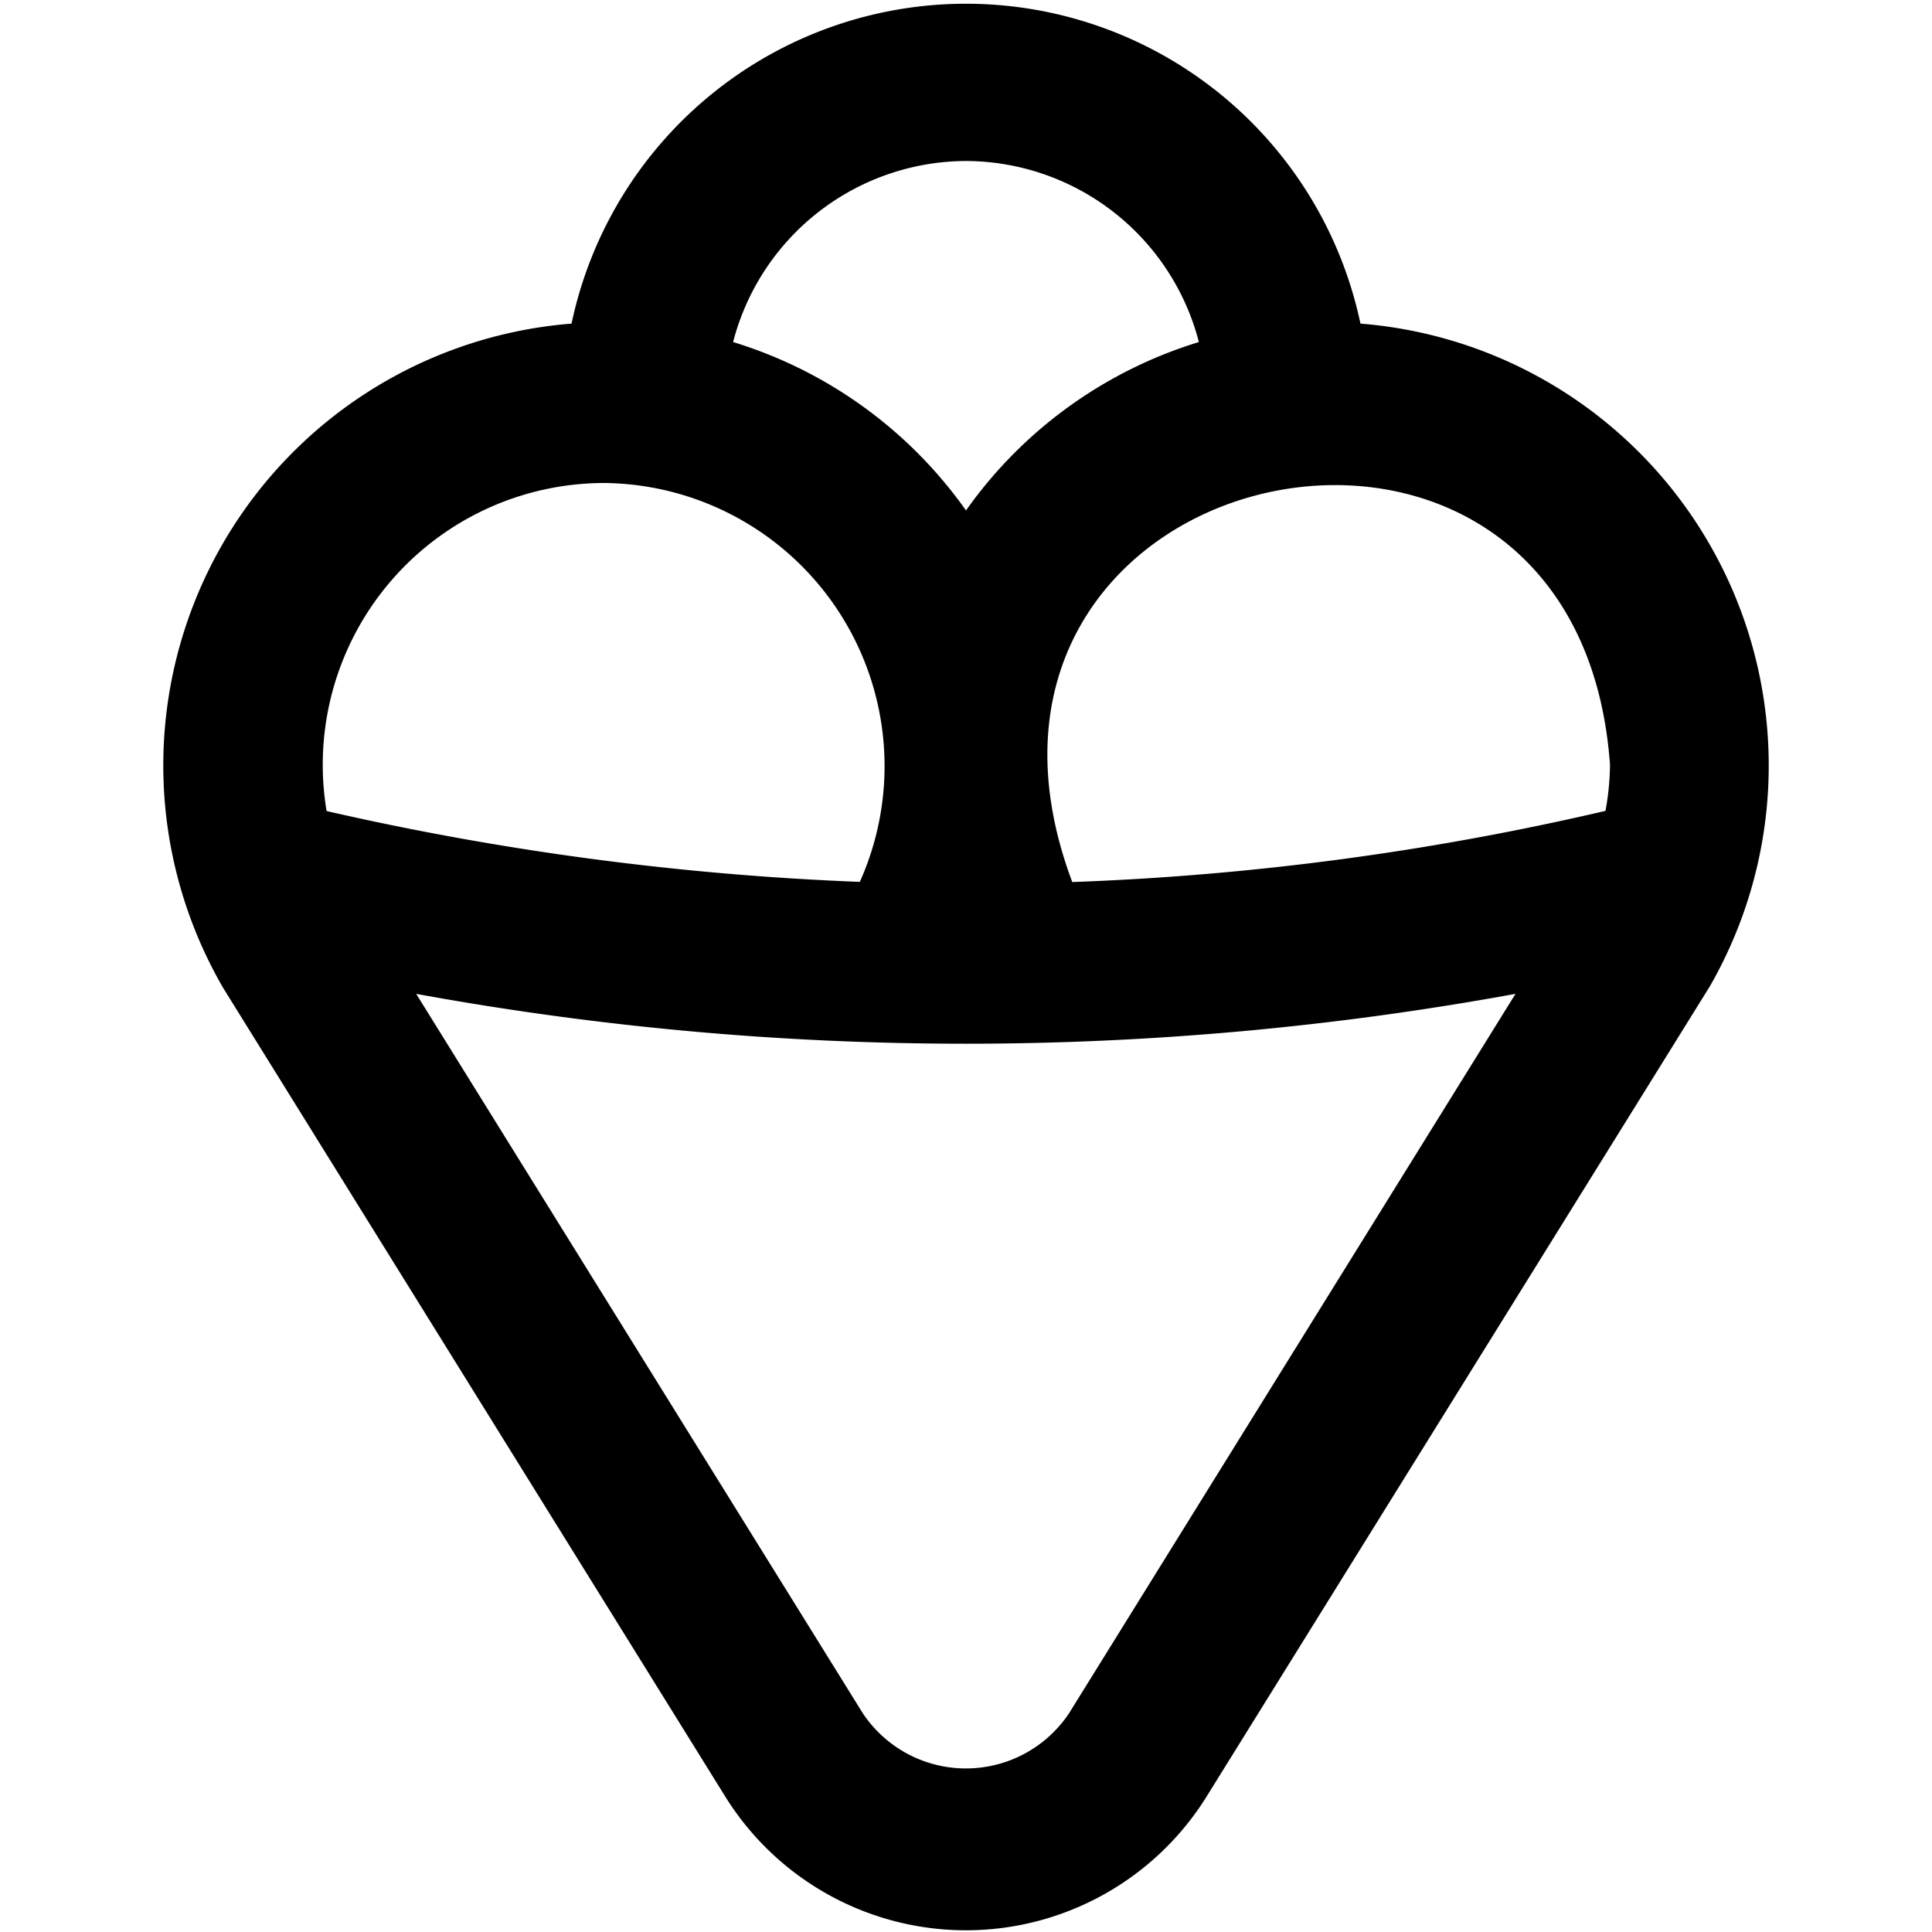
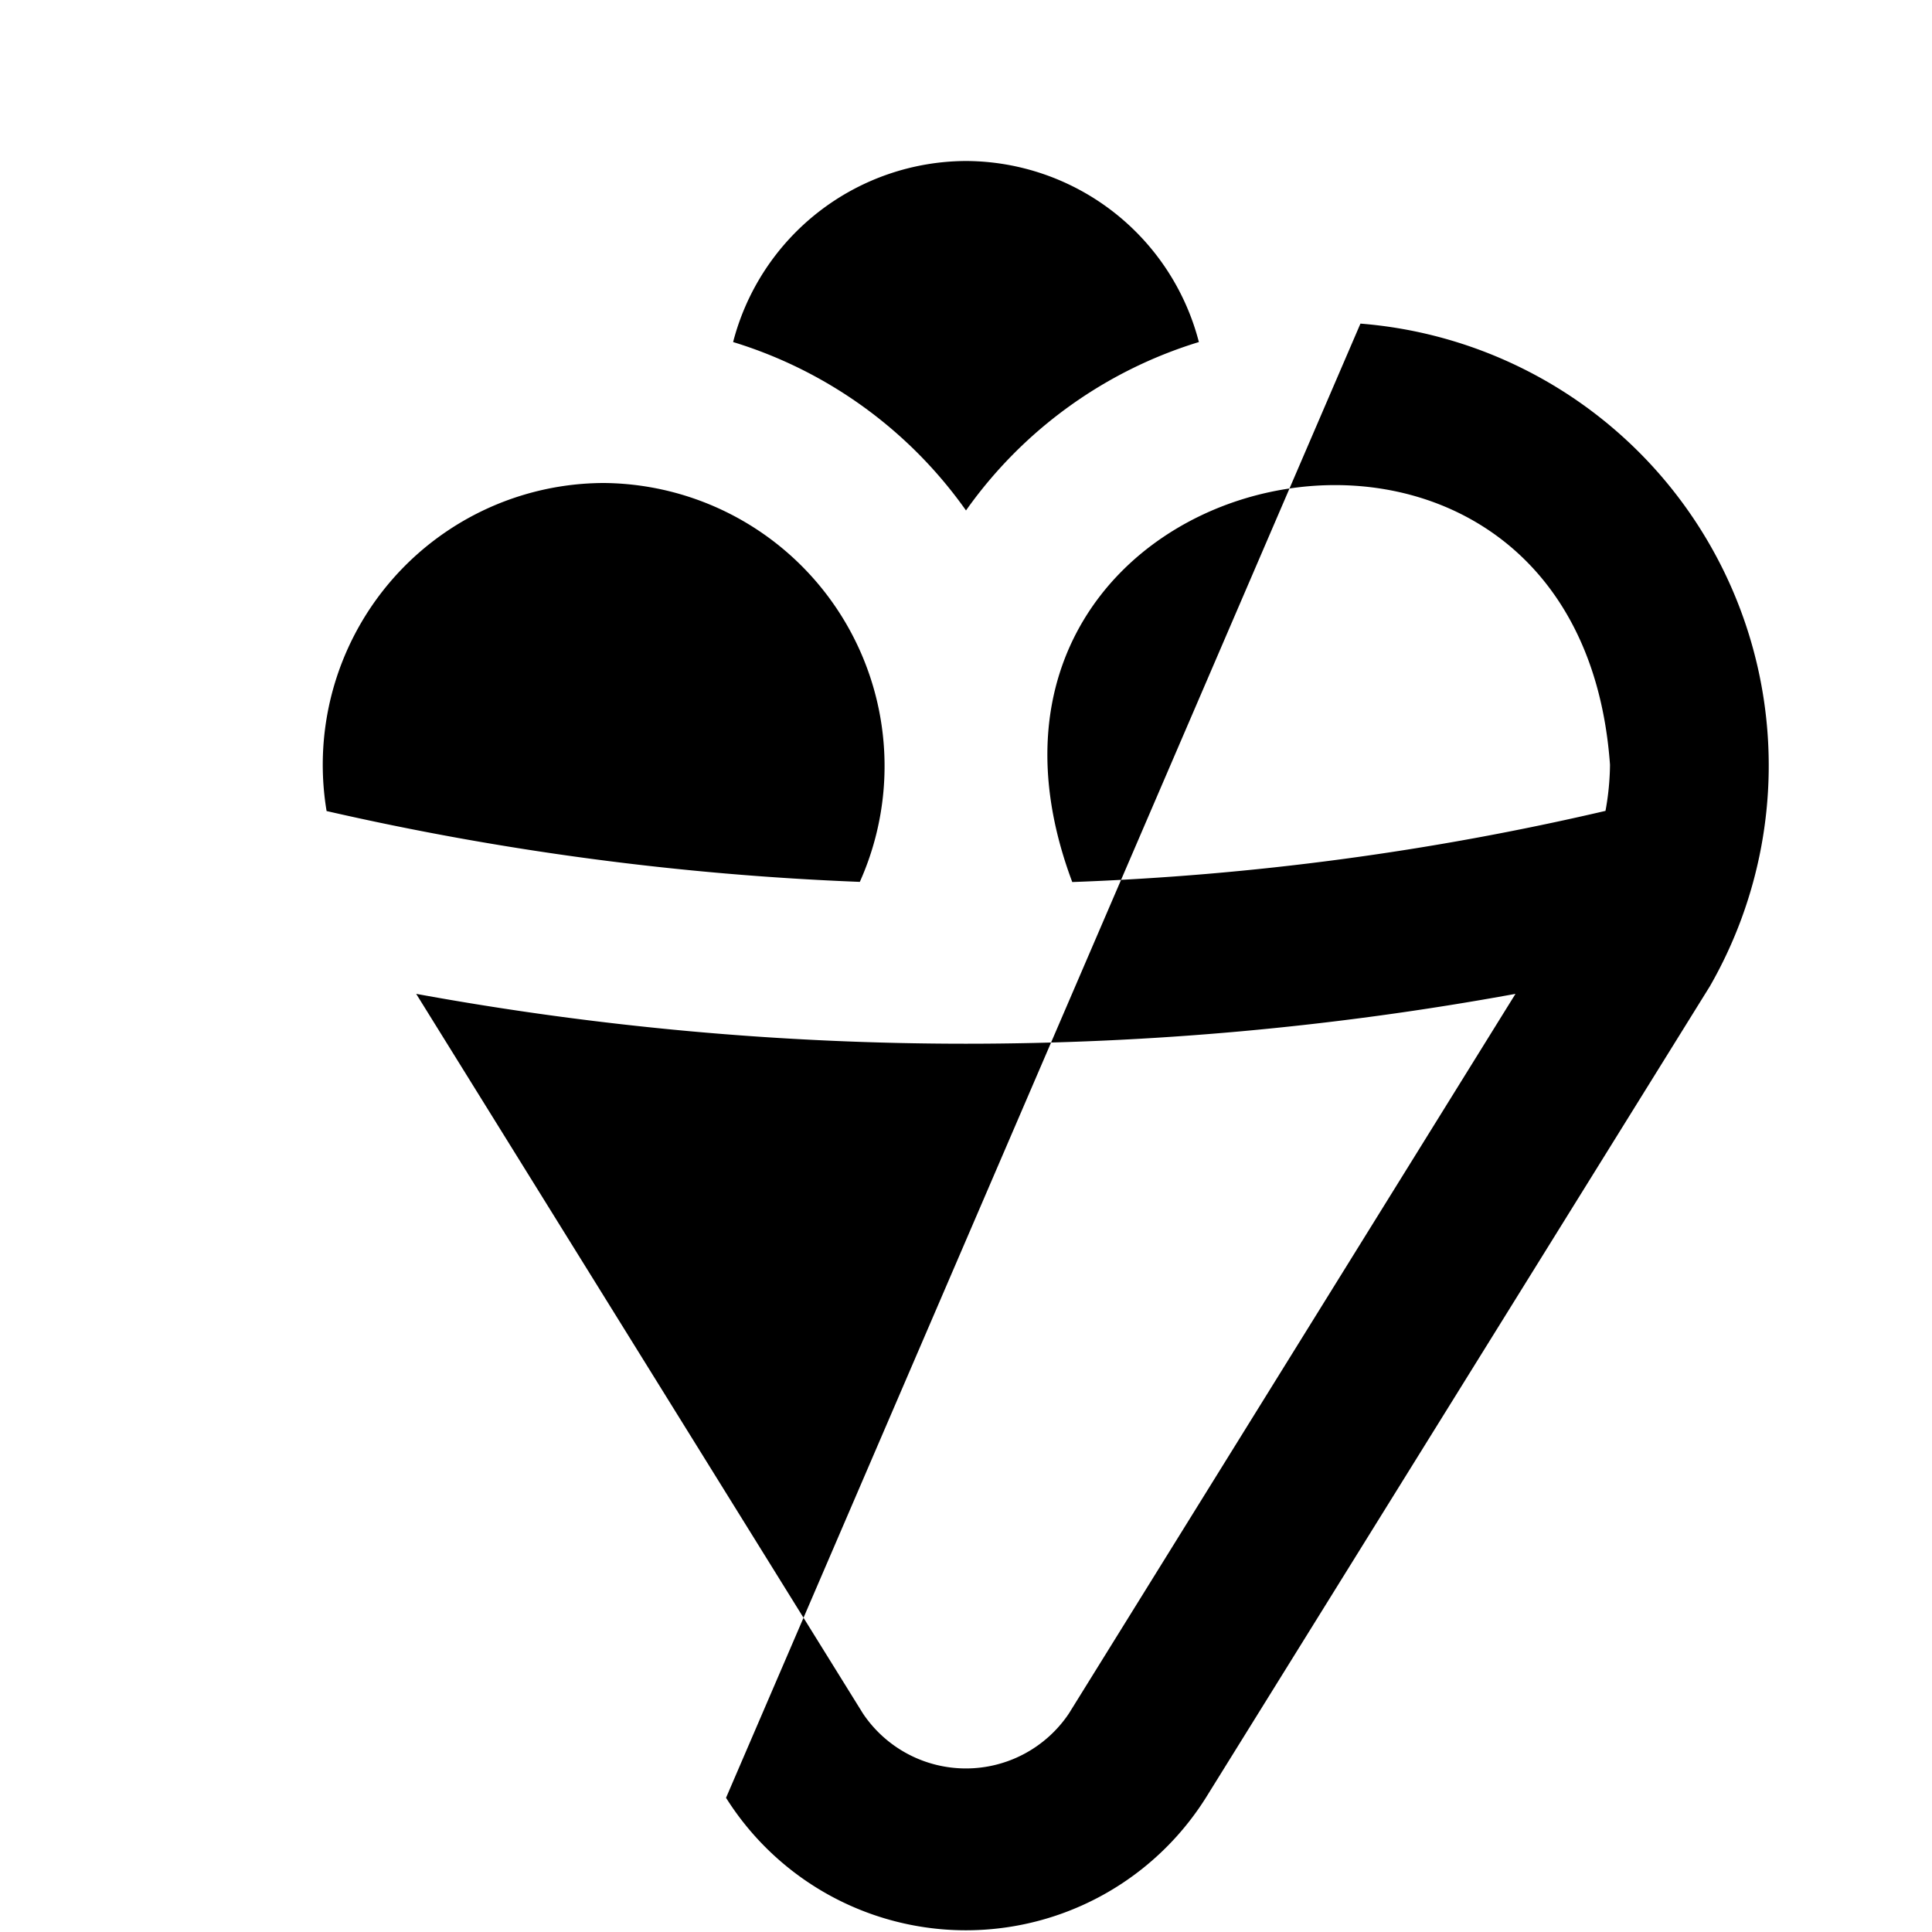
<svg xmlns="http://www.w3.org/2000/svg" id="Layer_1" data-name="Layer 1" viewBox="0 0 24 24" width="512" height="512">
-   <path d="M16.9,4.02a5.008,5.008,0,0,0-9.8,0,5.506,5.506,0,0,0-4.325,8.257L9.019,22.333a3.521,3.521,0,0,0,5.96,0L21.24,12.253A5.507,5.507,0,0,0,16.9,4.02ZM20,9.5a3.331,3.331,0,0,1-.056.573,34.663,34.663,0,0,1-6.624.884C11.329,5.647,19.593,3.842,20,9.5ZM12,2a3,3,0,0,1,2.893,2.249A5.52,5.52,0,0,0,12,6.341,5.52,5.52,0,0,0,9.107,4.249,3,3,0,0,1,12,2ZM7.5,6a3.517,3.517,0,0,1,3.181,4.955,35.968,35.968,0,0,1-6.624-.88A3.5,3.5,0,0,1,7.5,6Zm5.778,15.286a1.54,1.54,0,0,1-2.558,0L5.17,12.346a37.938,37.938,0,0,0,13.656,0Z" />
+   <path d="M16.9,4.02L9.019,22.333a3.521,3.521,0,0,0,5.96,0L21.24,12.253A5.507,5.507,0,0,0,16.9,4.02ZM20,9.5a3.331,3.331,0,0,1-.056.573,34.663,34.663,0,0,1-6.624.884C11.329,5.647,19.593,3.842,20,9.5ZM12,2a3,3,0,0,1,2.893,2.249A5.52,5.52,0,0,0,12,6.341,5.52,5.52,0,0,0,9.107,4.249,3,3,0,0,1,12,2ZM7.5,6a3.517,3.517,0,0,1,3.181,4.955,35.968,35.968,0,0,1-6.624-.88A3.5,3.5,0,0,1,7.5,6Zm5.778,15.286a1.54,1.54,0,0,1-2.558,0L5.17,12.346a37.938,37.938,0,0,0,13.656,0Z" />
</svg>